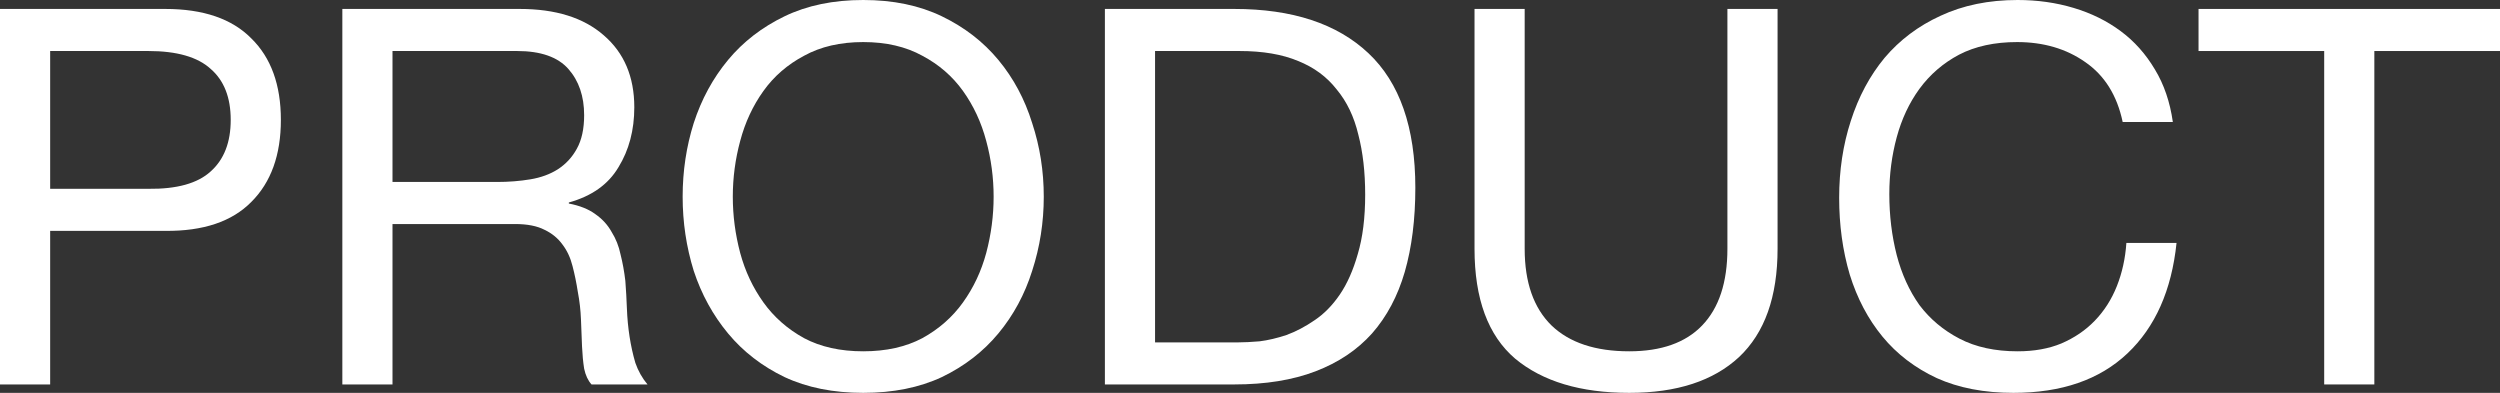
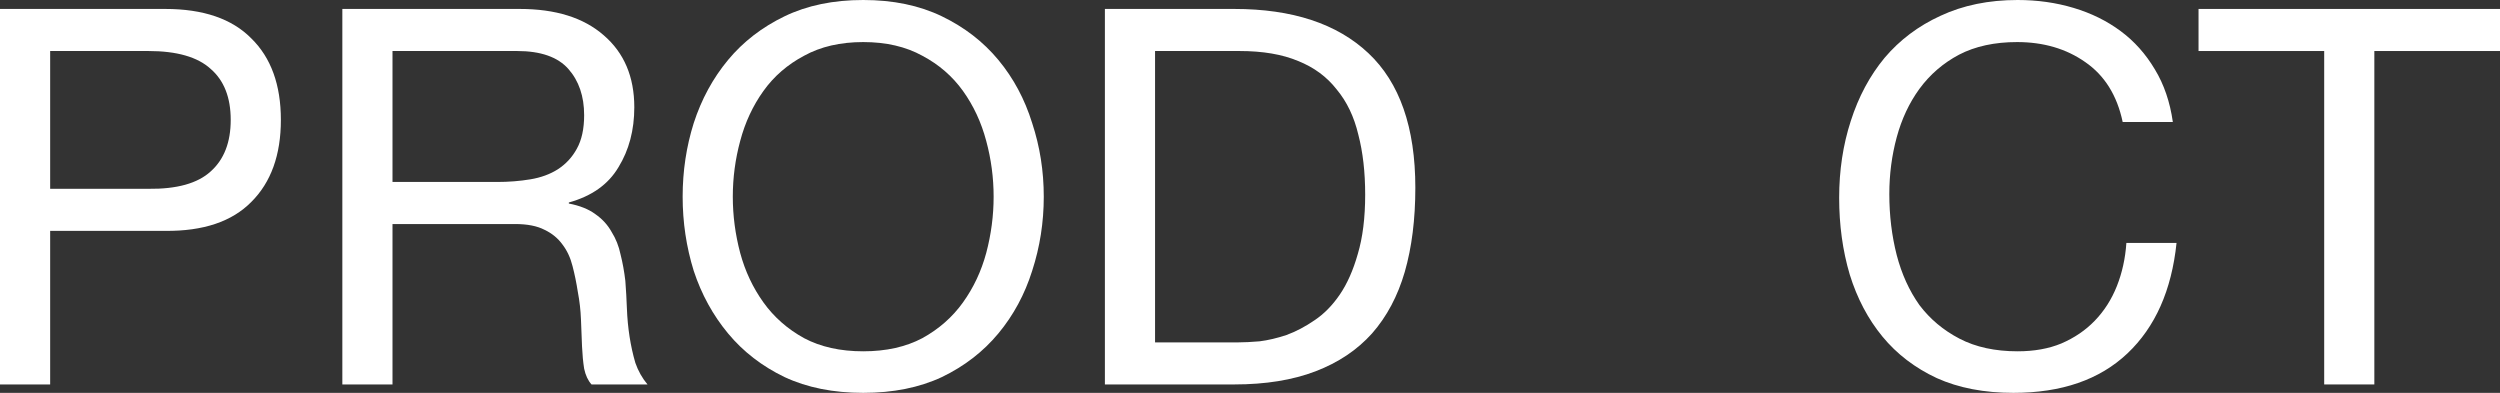
<svg xmlns="http://www.w3.org/2000/svg" width="140" height="22" viewBox="0 0 140 22" fill="none">
  <rect x="0" y="0" width="140" height="22" fill="#333333" stroke="none" />
  <path d="M2.809 10.573V2.857H8.308C9.904 2.857 11.067 3.191 11.797 3.858C12.546 4.506 12.92 5.458 12.92 6.715C12.92 7.971 12.546 8.934 11.797 9.601C11.067 10.269 9.904 10.593 8.308 10.573H2.809ZM0 0.501V21.529H2.809V12.929H9.254C11.383 12.949 12.989 12.409 14.073 11.309C15.177 10.21 15.729 8.678 15.729 6.715C15.729 4.751 15.177 3.23 14.073 2.15C12.989 1.05 11.383 0.501 9.254 0.501H0Z" fill="white" />
-   <path d="M19.171 0.501V21.529H21.98V12.546H28.839C29.529 12.546 30.081 12.654 30.495 12.87C30.909 13.066 31.244 13.341 31.5 13.695C31.756 14.029 31.944 14.431 32.062 14.902C32.18 15.354 32.279 15.835 32.358 16.345C32.456 16.856 32.515 17.376 32.535 17.906C32.555 18.436 32.575 18.937 32.594 19.408C32.614 19.86 32.653 20.272 32.712 20.645C32.791 21.018 32.929 21.313 33.126 21.529H36.26C35.965 21.175 35.738 20.773 35.58 20.321C35.442 19.85 35.334 19.359 35.255 18.849C35.176 18.338 35.127 17.818 35.107 17.288C35.088 16.758 35.058 16.237 35.019 15.727C34.959 15.216 34.871 14.726 34.752 14.254C34.654 13.783 34.486 13.361 34.25 12.988C34.033 12.595 33.728 12.261 33.333 11.987C32.959 11.712 32.466 11.515 31.855 11.398V11.339C33.136 10.985 34.063 10.328 34.634 9.365C35.226 8.403 35.521 7.284 35.521 6.008C35.521 4.3 34.95 2.955 33.806 1.973C32.683 0.992 31.116 0.501 29.105 0.501H19.171ZM27.834 10.19H21.98V2.857H28.958C30.278 2.857 31.234 3.191 31.826 3.858C32.417 4.526 32.712 5.39 32.712 6.45C32.712 7.216 32.575 7.844 32.299 8.335C32.042 8.806 31.688 9.189 31.234 9.483C30.801 9.758 30.288 9.945 29.697 10.043C29.105 10.141 28.485 10.19 27.834 10.19Z" fill="white" />
+   <path d="M19.171 0.501V21.529H21.98V12.546H28.839C29.529 12.546 30.081 12.654 30.495 12.87C30.909 13.066 31.244 13.341 31.5 13.695C31.756 14.029 31.944 14.431 32.062 14.902C32.18 15.354 32.279 15.835 32.358 16.345C32.456 16.856 32.515 17.376 32.535 17.906C32.555 18.436 32.575 18.937 32.594 19.408C32.614 19.86 32.653 20.272 32.712 20.645C32.791 21.018 32.929 21.313 33.126 21.529H36.26C35.965 21.175 35.738 20.773 35.58 20.321C35.442 19.85 35.334 19.359 35.255 18.849C35.176 18.338 35.127 17.818 35.107 17.288C35.088 16.758 35.058 16.237 35.019 15.727C34.959 15.216 34.871 14.726 34.752 14.254C34.654 13.783 34.486 13.361 34.25 12.988C34.033 12.595 33.728 12.261 33.333 11.987C32.959 11.712 32.466 11.515 31.855 11.398V11.339C33.136 10.985 34.063 10.328 34.634 9.365C35.226 8.403 35.521 7.284 35.521 6.008C35.521 4.3 34.95 2.955 33.806 1.973C32.683 0.992 31.116 0.501 29.105 0.501H19.171M27.834 10.19H21.98V2.857H28.958C30.278 2.857 31.234 3.191 31.826 3.858C32.417 4.526 32.712 5.39 32.712 6.45C32.712 7.216 32.575 7.844 32.299 8.335C32.042 8.806 31.688 9.189 31.234 9.483C30.801 9.758 30.288 9.945 29.697 10.043C29.105 10.141 28.485 10.19 27.834 10.19Z" fill="white" />
  <path d="M41.037 11.015C41.037 9.954 41.175 8.914 41.451 7.893C41.727 6.852 42.161 5.92 42.752 5.095C43.343 4.27 44.102 3.613 45.029 3.122C45.955 2.611 47.059 2.356 48.34 2.356C49.621 2.356 50.725 2.611 51.651 3.122C52.578 3.613 53.337 4.27 53.928 5.095C54.519 5.92 54.953 6.852 55.229 7.893C55.505 8.914 55.643 9.954 55.643 11.015C55.643 12.075 55.505 13.125 55.229 14.166C54.953 15.187 54.519 16.11 53.928 16.934C53.337 17.759 52.578 18.427 51.651 18.937C50.725 19.428 49.621 19.673 48.34 19.673C47.059 19.673 45.955 19.428 45.029 18.937C44.102 18.427 43.343 17.759 42.752 16.934C42.161 16.11 41.727 15.187 41.451 14.166C41.175 13.125 41.037 12.075 41.037 11.015ZM38.228 11.015C38.228 12.448 38.435 13.832 38.849 15.167C39.283 16.483 39.924 17.651 40.771 18.672C41.619 19.693 42.673 20.508 43.935 21.116C45.196 21.706 46.665 22 48.34 22C50.015 22 51.484 21.706 52.745 21.116C54.007 20.508 55.061 19.693 55.909 18.672C56.756 17.651 57.387 16.483 57.801 15.167C58.235 13.832 58.451 12.448 58.451 11.015C58.451 9.581 58.235 8.207 57.801 6.892C57.387 5.556 56.756 4.378 55.909 3.357C55.061 2.336 54.007 1.522 52.745 0.913C51.484 0.304 50.015 0 48.34 0C46.665 0 45.196 0.304 43.935 0.913C42.673 1.522 41.619 2.336 40.771 3.357C39.924 4.378 39.283 5.556 38.849 6.892C38.435 8.207 38.228 9.581 38.228 11.015Z" fill="white" />
  <path d="M64.683 19.173V2.857H69.413C70.714 2.857 71.808 3.043 72.695 3.416C73.582 3.77 74.302 4.3 74.853 5.007C75.425 5.694 75.829 6.538 76.066 7.539C76.322 8.521 76.45 9.64 76.45 10.897C76.45 12.193 76.312 13.302 76.036 14.225C75.78 15.128 75.445 15.884 75.031 16.493C74.617 17.101 74.144 17.582 73.612 17.936C73.099 18.289 72.577 18.564 72.045 18.76C71.513 18.937 71.01 19.055 70.537 19.114C70.064 19.153 69.67 19.173 69.354 19.173H64.683ZM61.874 0.501V21.529H69.118C70.872 21.529 72.39 21.283 73.671 20.793C74.952 20.302 76.007 19.595 76.834 18.672C77.662 17.73 78.273 16.581 78.667 15.226C79.062 13.852 79.259 12.281 79.259 10.514C79.259 7.137 78.382 4.624 76.627 2.975C74.873 1.325 72.37 0.501 69.118 0.501H61.874Z" fill="white" />
-   <path d="M99.544 13.93V0.501H96.735V13.93C96.735 15.815 96.262 17.248 95.316 18.23C94.389 19.192 93.029 19.673 91.236 19.673C89.344 19.673 87.895 19.192 86.89 18.23C85.884 17.248 85.382 15.815 85.382 13.93V0.501H82.573V13.93C82.573 16.738 83.332 18.79 84.85 20.086C86.387 21.362 88.516 22 91.236 22C93.897 22 95.947 21.332 97.385 19.997C98.824 18.643 99.544 16.62 99.544 13.93Z" fill="white" />
  <path d="M118.87 6.833H121.679C121.521 5.714 121.186 4.732 120.674 3.888C120.161 3.024 119.521 2.307 118.752 1.738C117.983 1.168 117.106 0.736 116.12 0.442C115.135 0.147 114.09 0 112.987 0C111.37 0 109.931 0.295 108.67 0.884C107.428 1.453 106.384 2.238 105.536 3.24C104.708 4.241 104.077 5.419 103.644 6.774C103.21 8.109 102.993 9.542 102.993 11.074C102.993 12.605 103.19 14.038 103.585 15.373C103.999 16.709 104.61 17.867 105.418 18.849C106.226 19.83 107.241 20.606 108.463 21.175C109.685 21.725 111.114 22 112.75 22C115.45 22 117.579 21.264 119.136 19.791C120.693 18.319 121.61 16.257 121.886 13.606H119.077C119.018 14.47 118.841 15.275 118.545 16.021C118.249 16.767 117.835 17.415 117.303 17.965C116.791 18.495 116.17 18.917 115.44 19.232C114.731 19.526 113.913 19.673 112.987 19.673C111.725 19.673 110.641 19.438 109.734 18.966C108.828 18.495 108.079 17.867 107.487 17.082C106.916 16.277 106.492 15.344 106.216 14.284C105.94 13.204 105.802 12.065 105.802 10.867C105.802 9.768 105.94 8.708 106.216 7.687C106.492 6.666 106.916 5.763 107.487 4.977C108.079 4.172 108.818 3.534 109.705 3.063C110.611 2.592 111.696 2.356 112.957 2.356C114.435 2.356 115.707 2.729 116.771 3.475C117.855 4.221 118.555 5.34 118.87 6.833Z" fill="white" />
  <path d="M130.155 2.857V21.529H132.963V2.857H140V0.501H123.118V2.857H130.155Z" fill="white" />
</svg>